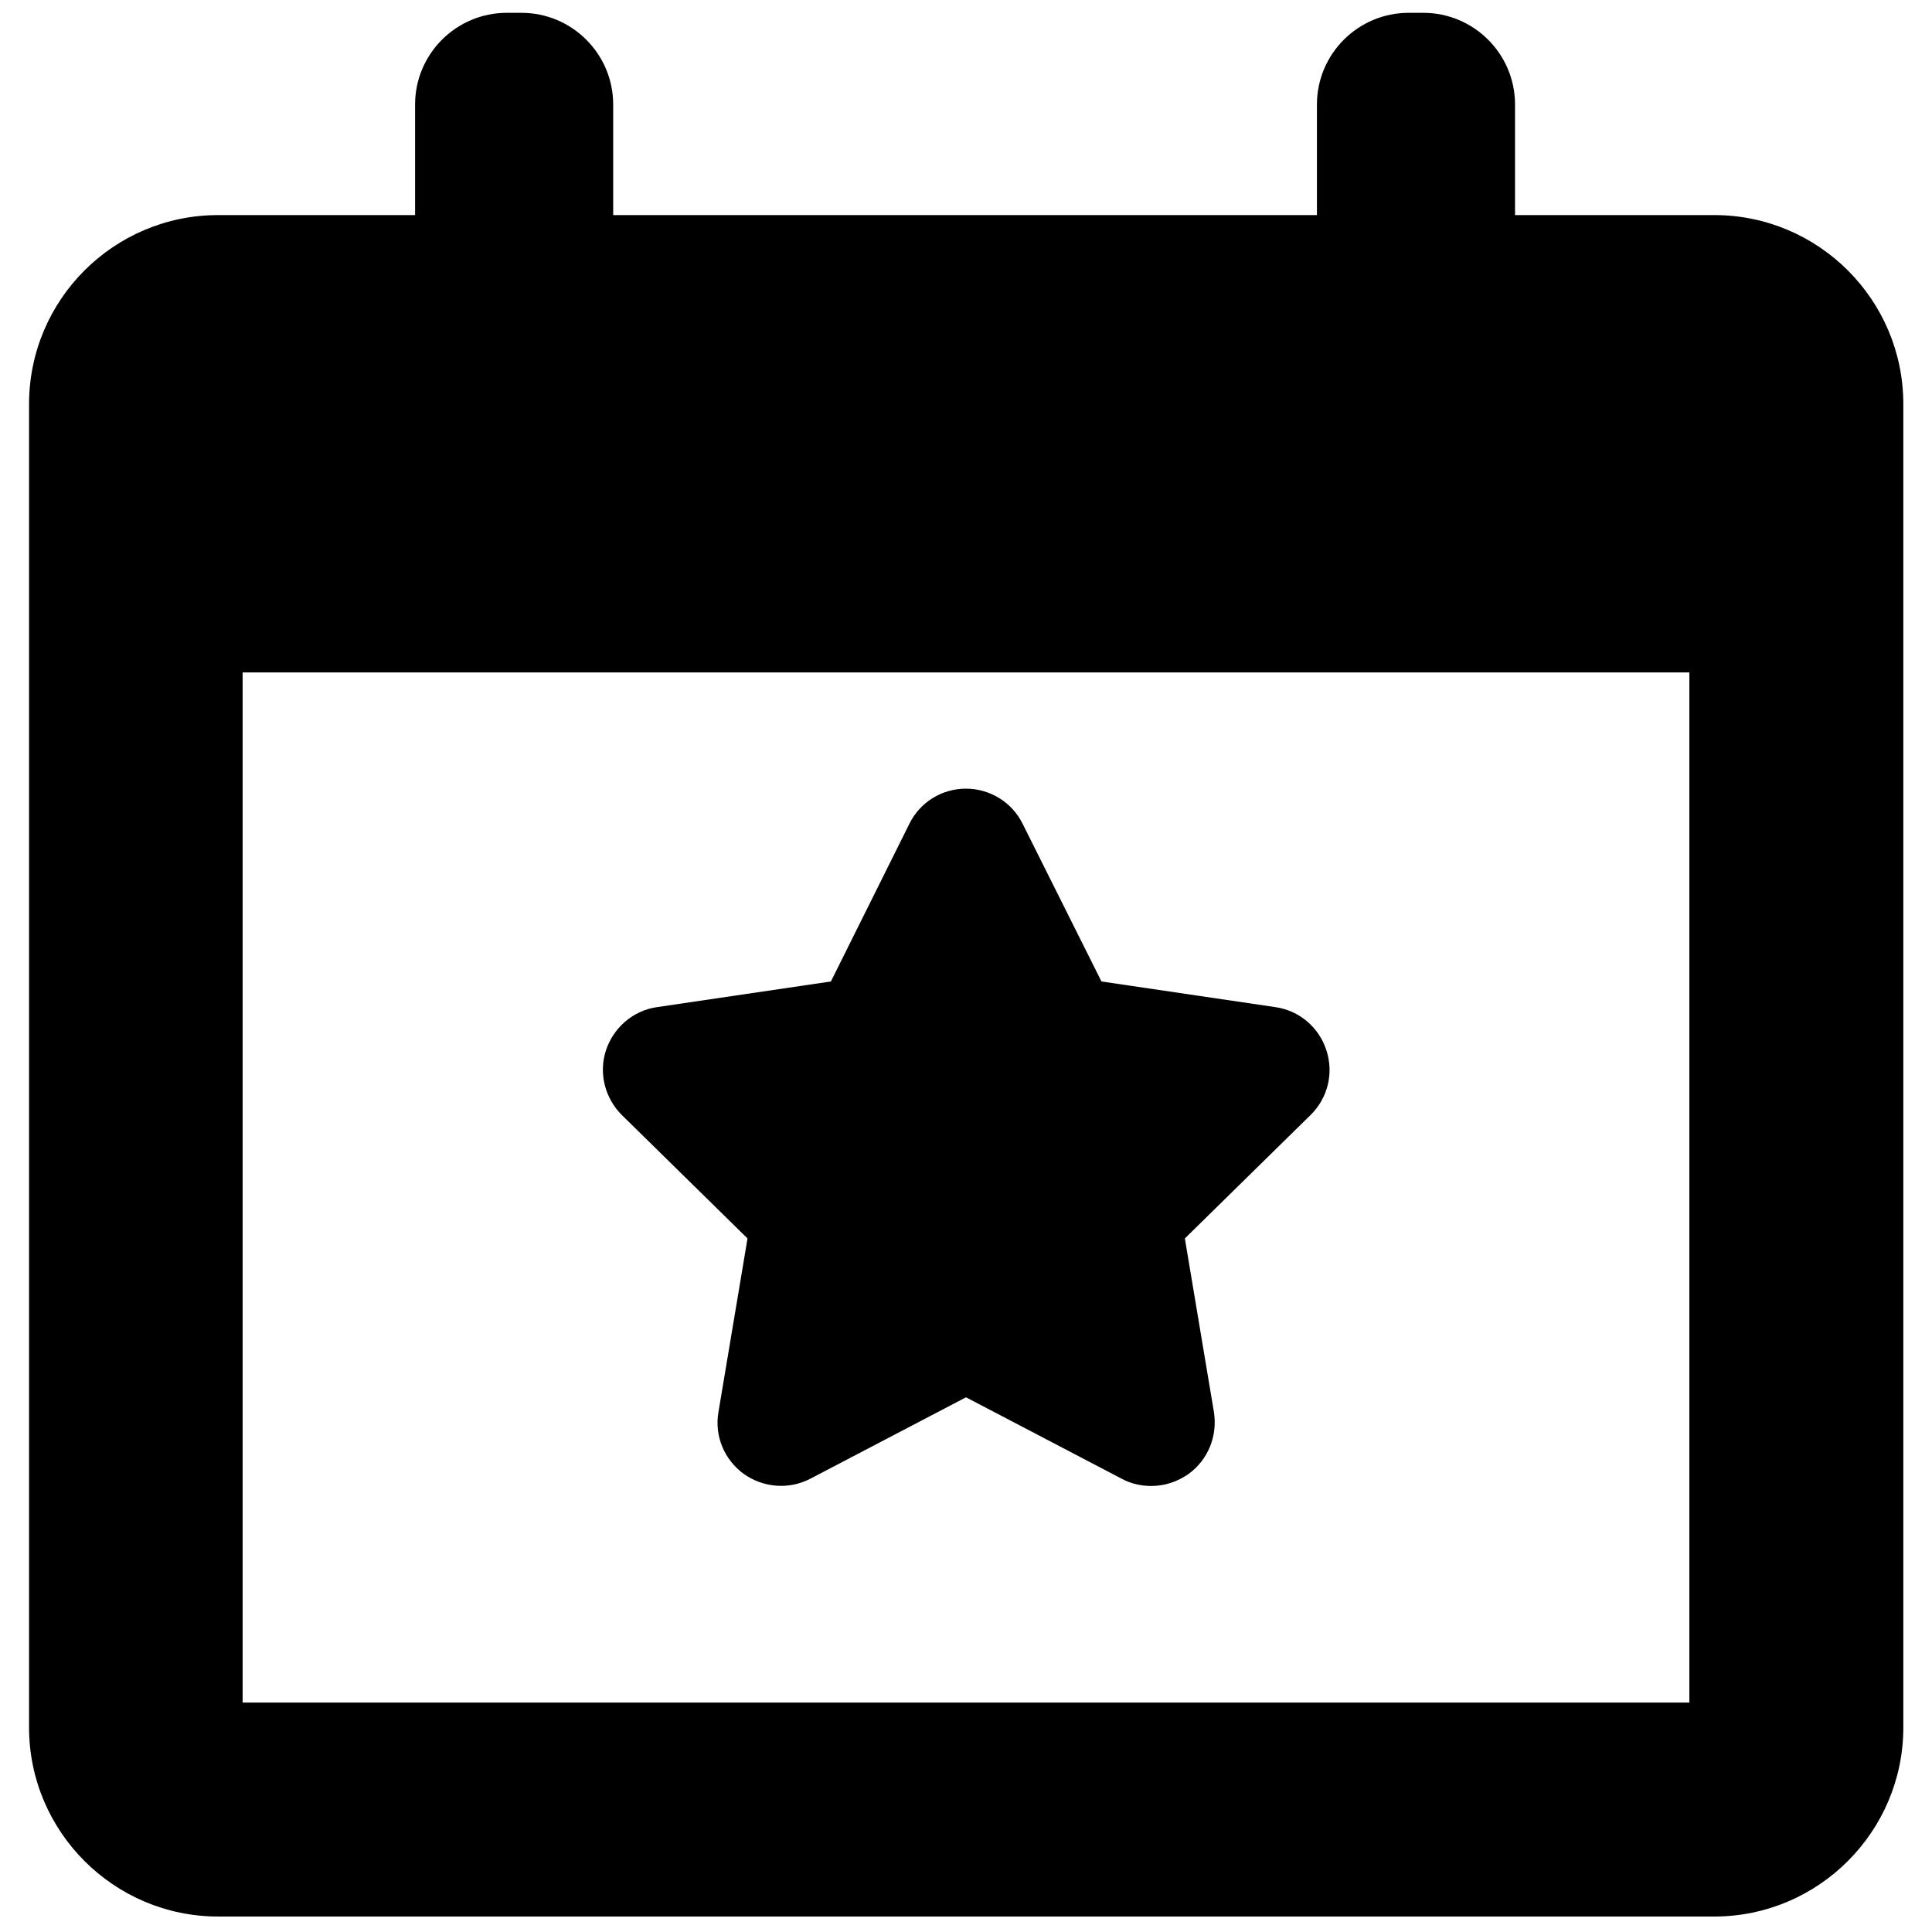
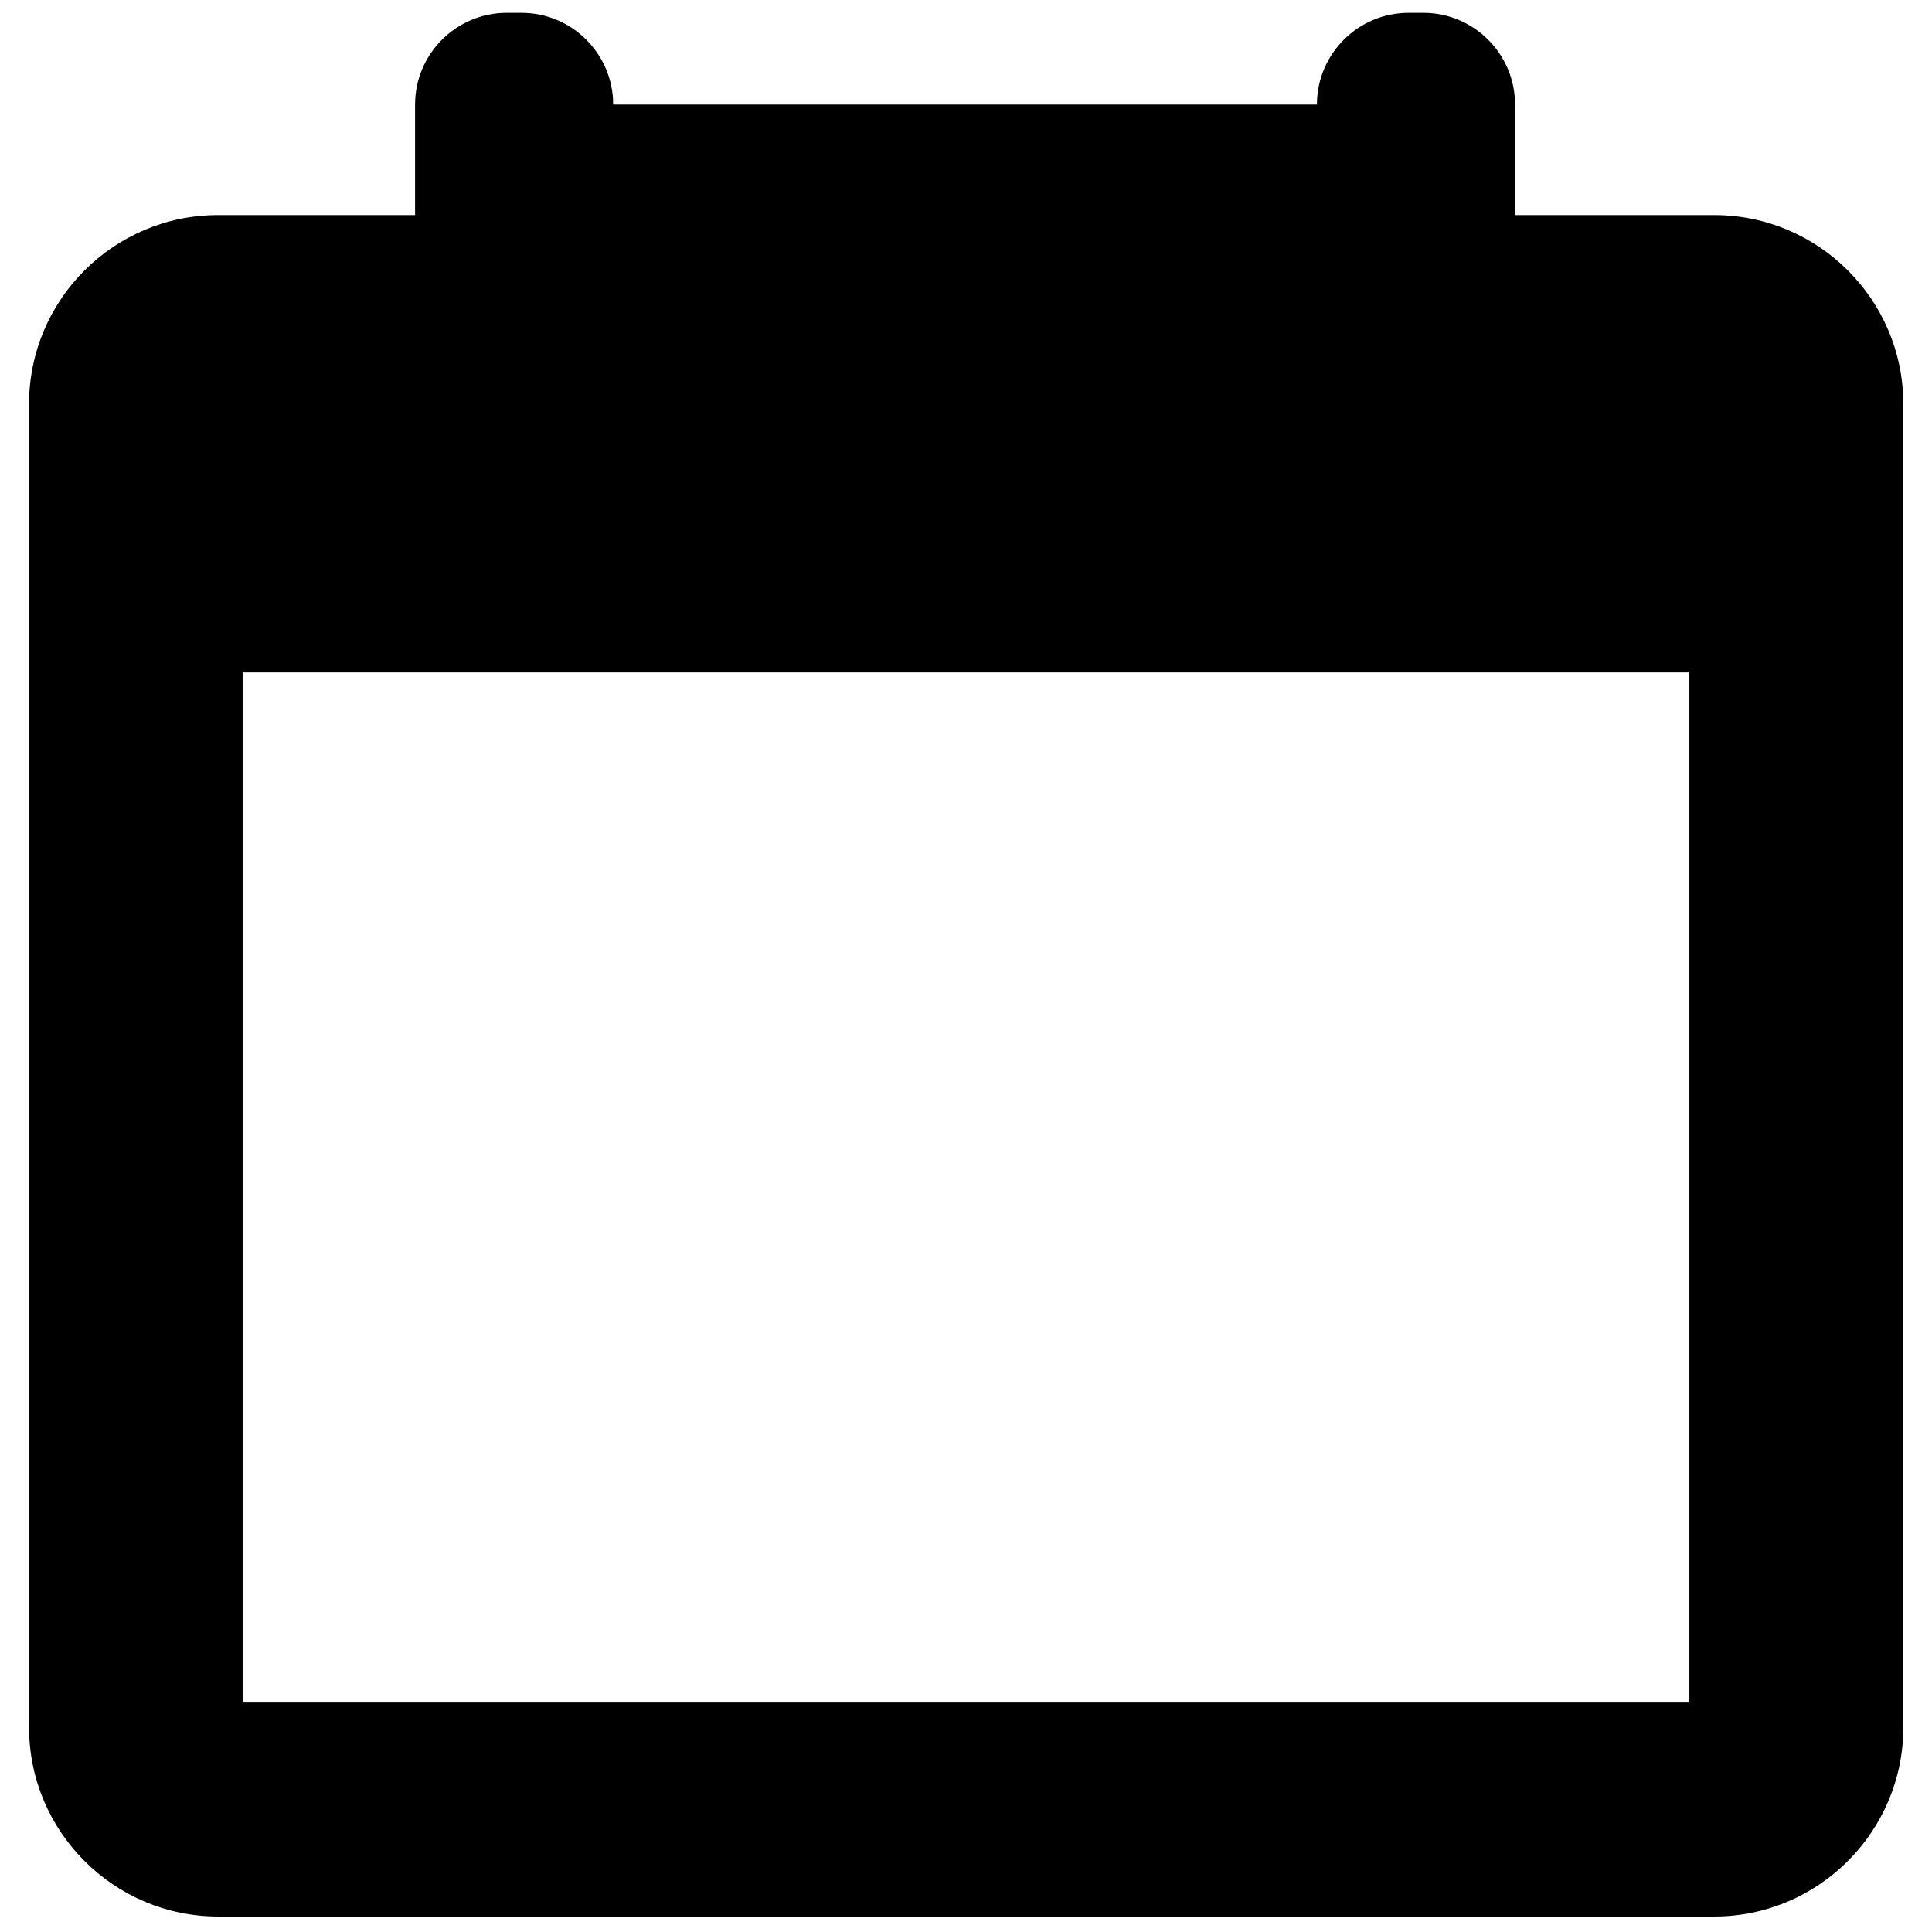
<svg xmlns="http://www.w3.org/2000/svg" version="1.1" id="Layer_1" x="0px" y="0px" viewBox="0 0 512 512" style="enable-background:new 0 0 512 512;" xml:space="preserve">
  <g>
    <g>
-       <path d="M198.1,328.2l-7.7,46c-1.1,6.3,1.5,12.6,6.7,16.4c5.2,3.7,12,4.2,17.6,1.3l41.3-21.6l41.3,21.6c2.4,1.3,5.1,1.9,7.8,1.9    c3.5,0,6.9-1.1,9.9-3.2c5.2-3.8,7.7-10.1,6.7-16.4l-7.7-46l33.3-32.7c4.6-4.5,6.2-11.1,4.2-17.2c-2-6.1-7.2-10.5-13.5-11.4    l-46.1-6.8L271,218.3c-2.8-5.7-8.7-9.3-15-9.3c-6.4,0-12.2,3.6-15,9.3l-20.8,41.8l-46.1,6.8c-6.3,0.9-11.5,5.4-13.5,11.4    c-2,6.1-0.3,12.7,4.2,17.2L198.1,328.2z" />
-       <path d="M454.3,57h-52.8V27.7c0-13.4-10.9-24.3-24.3-24.3h-3.9c-13.4,0-24.3,10.9-24.3,24.3V57H162.5V27.7    c0-13.4-10.9-24.3-24.3-24.3h-3.9c-13.4,0-24.3,10.9-24.3,24.3V57H57.8C30.2,57,7.7,79.4,7.7,107.1v350.7    c0,27.6,22.5,50.1,50.1,50.1h396.5c27.6,0,50.1-22.5,50.1-50.1V107.1C504.4,79.4,481.9,57,454.3,57z M447.7,451.2H64.3v-273h383.4    V451.2z" />
+       <path d="M454.3,57h-52.8V27.7c0-13.4-10.9-24.3-24.3-24.3h-3.9c-13.4,0-24.3,10.9-24.3,24.3H162.5V27.7    c0-13.4-10.9-24.3-24.3-24.3h-3.9c-13.4,0-24.3,10.9-24.3,24.3V57H57.8C30.2,57,7.7,79.4,7.7,107.1v350.7    c0,27.6,22.5,50.1,50.1,50.1h396.5c27.6,0,50.1-22.5,50.1-50.1V107.1C504.4,79.4,481.9,57,454.3,57z M447.7,451.2H64.3v-273h383.4    V451.2z" />
    </g>
  </g>
</svg>